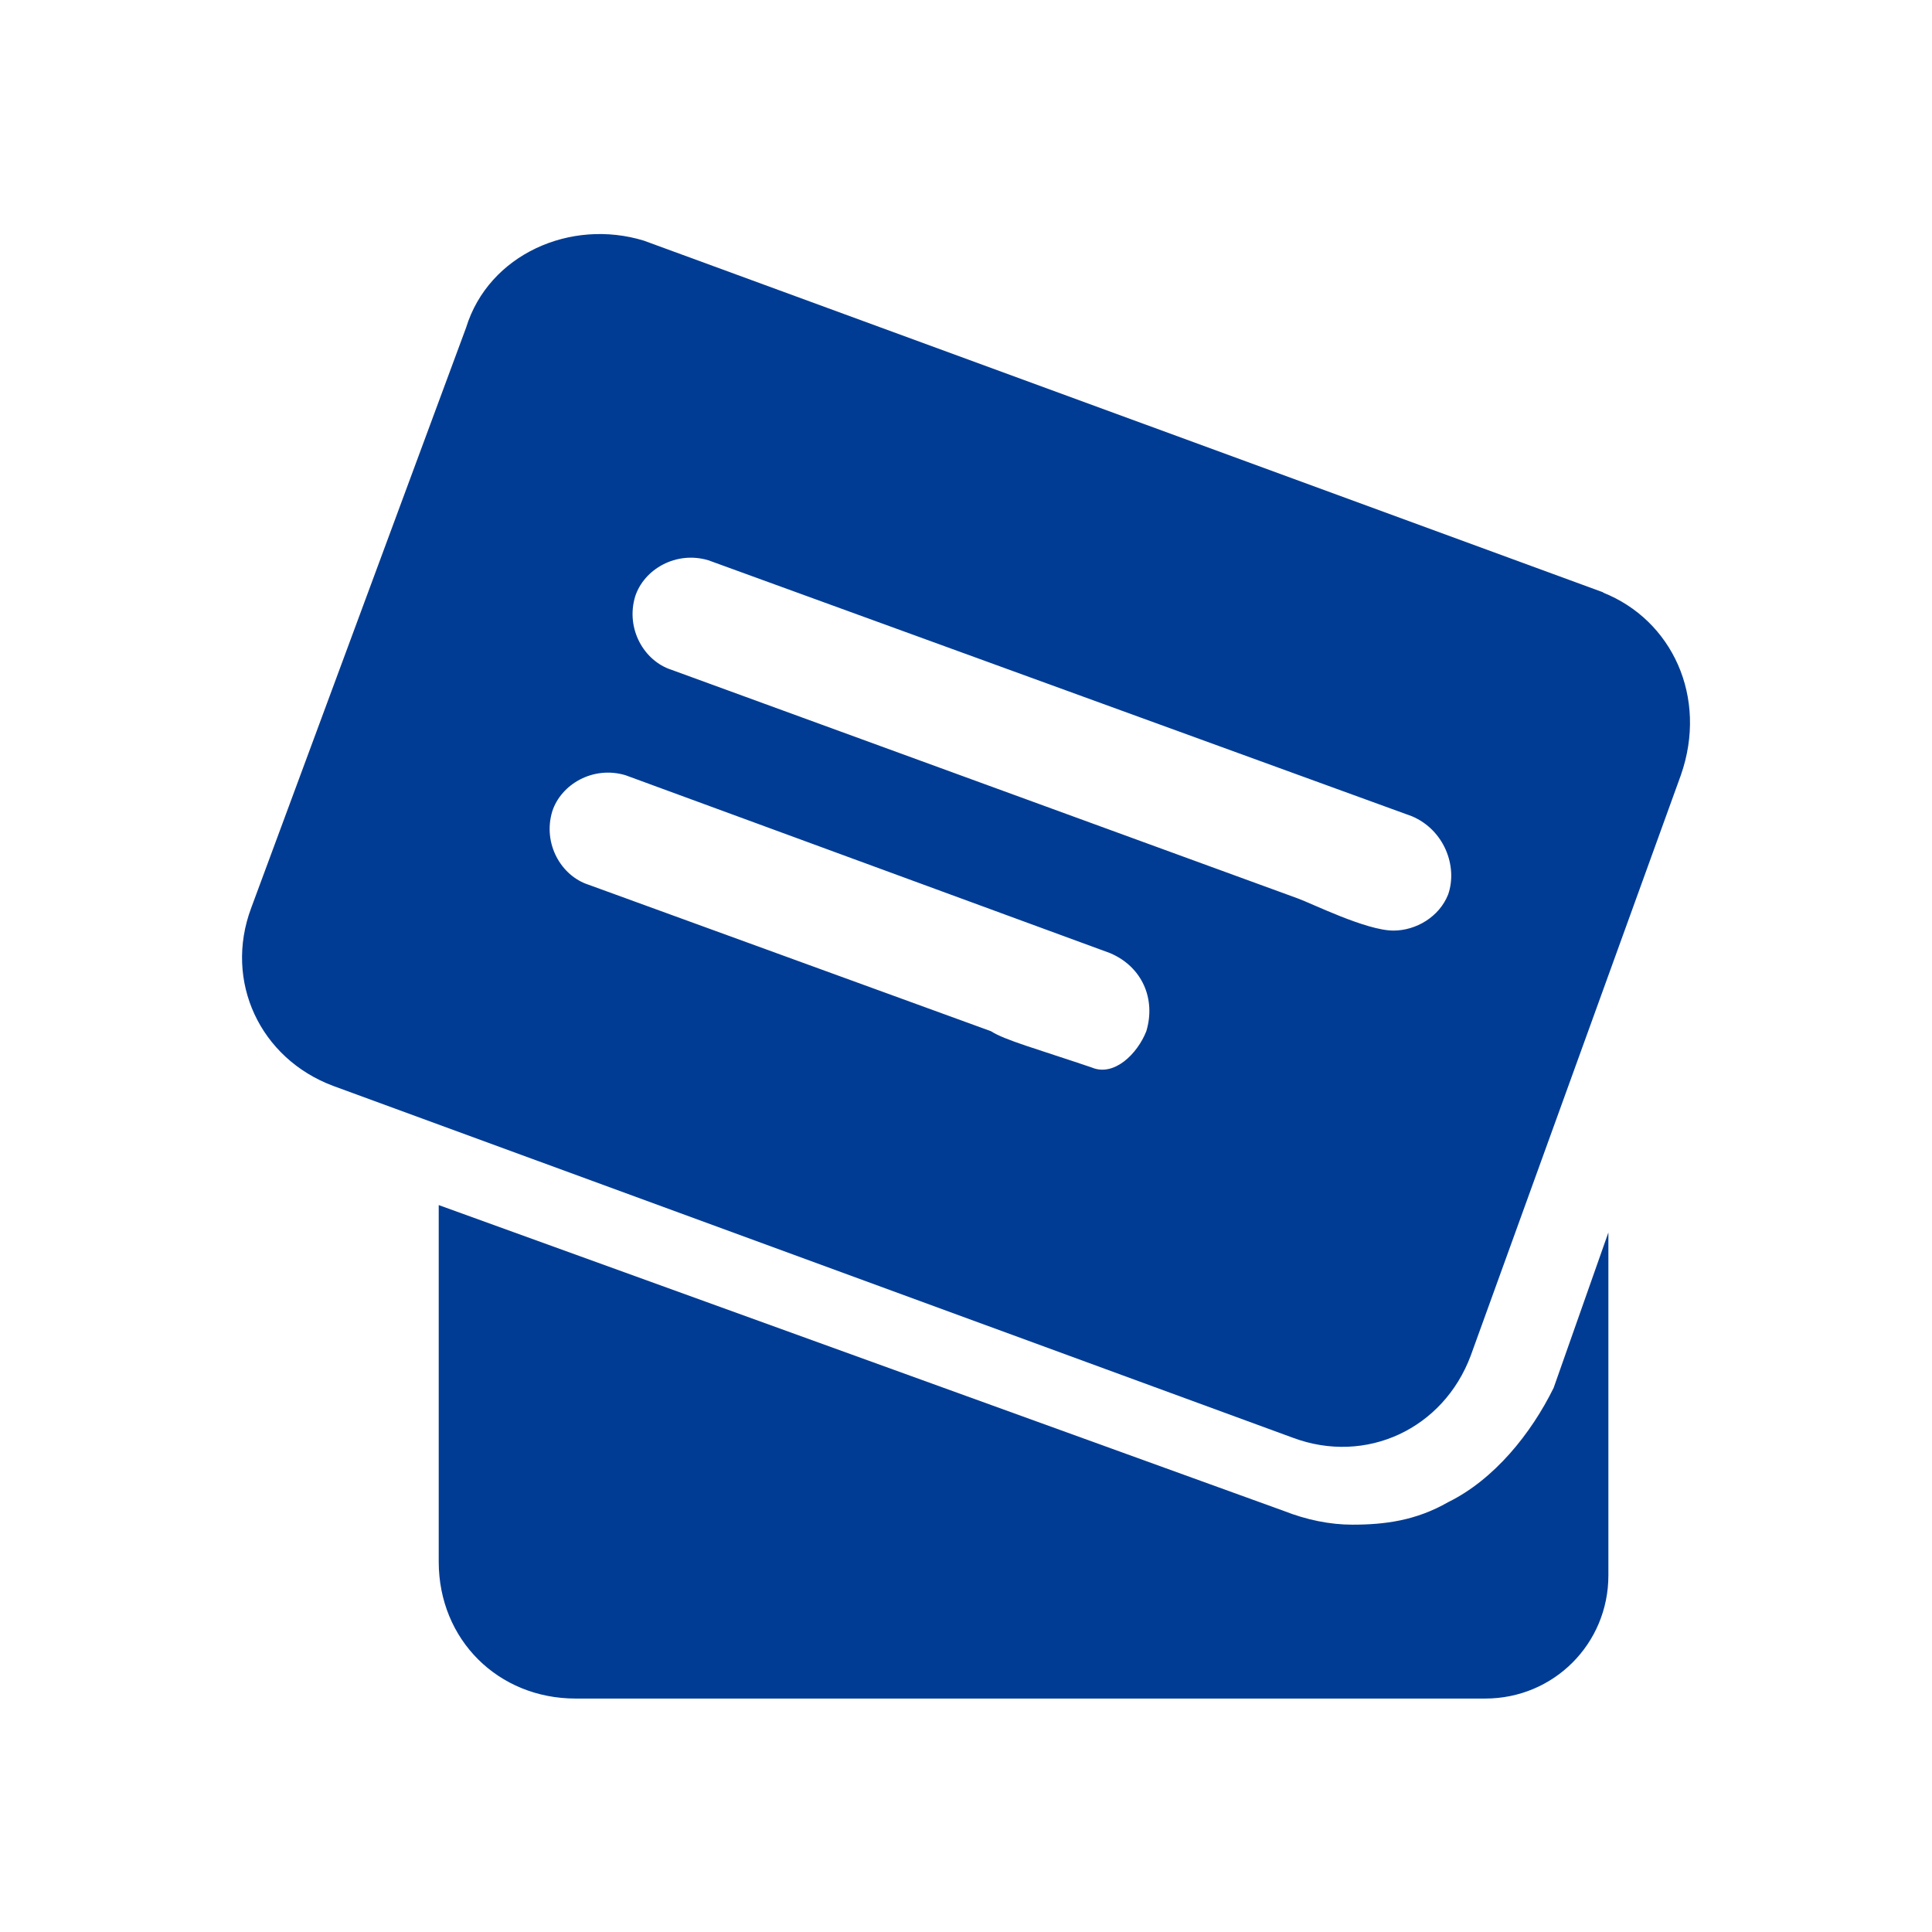
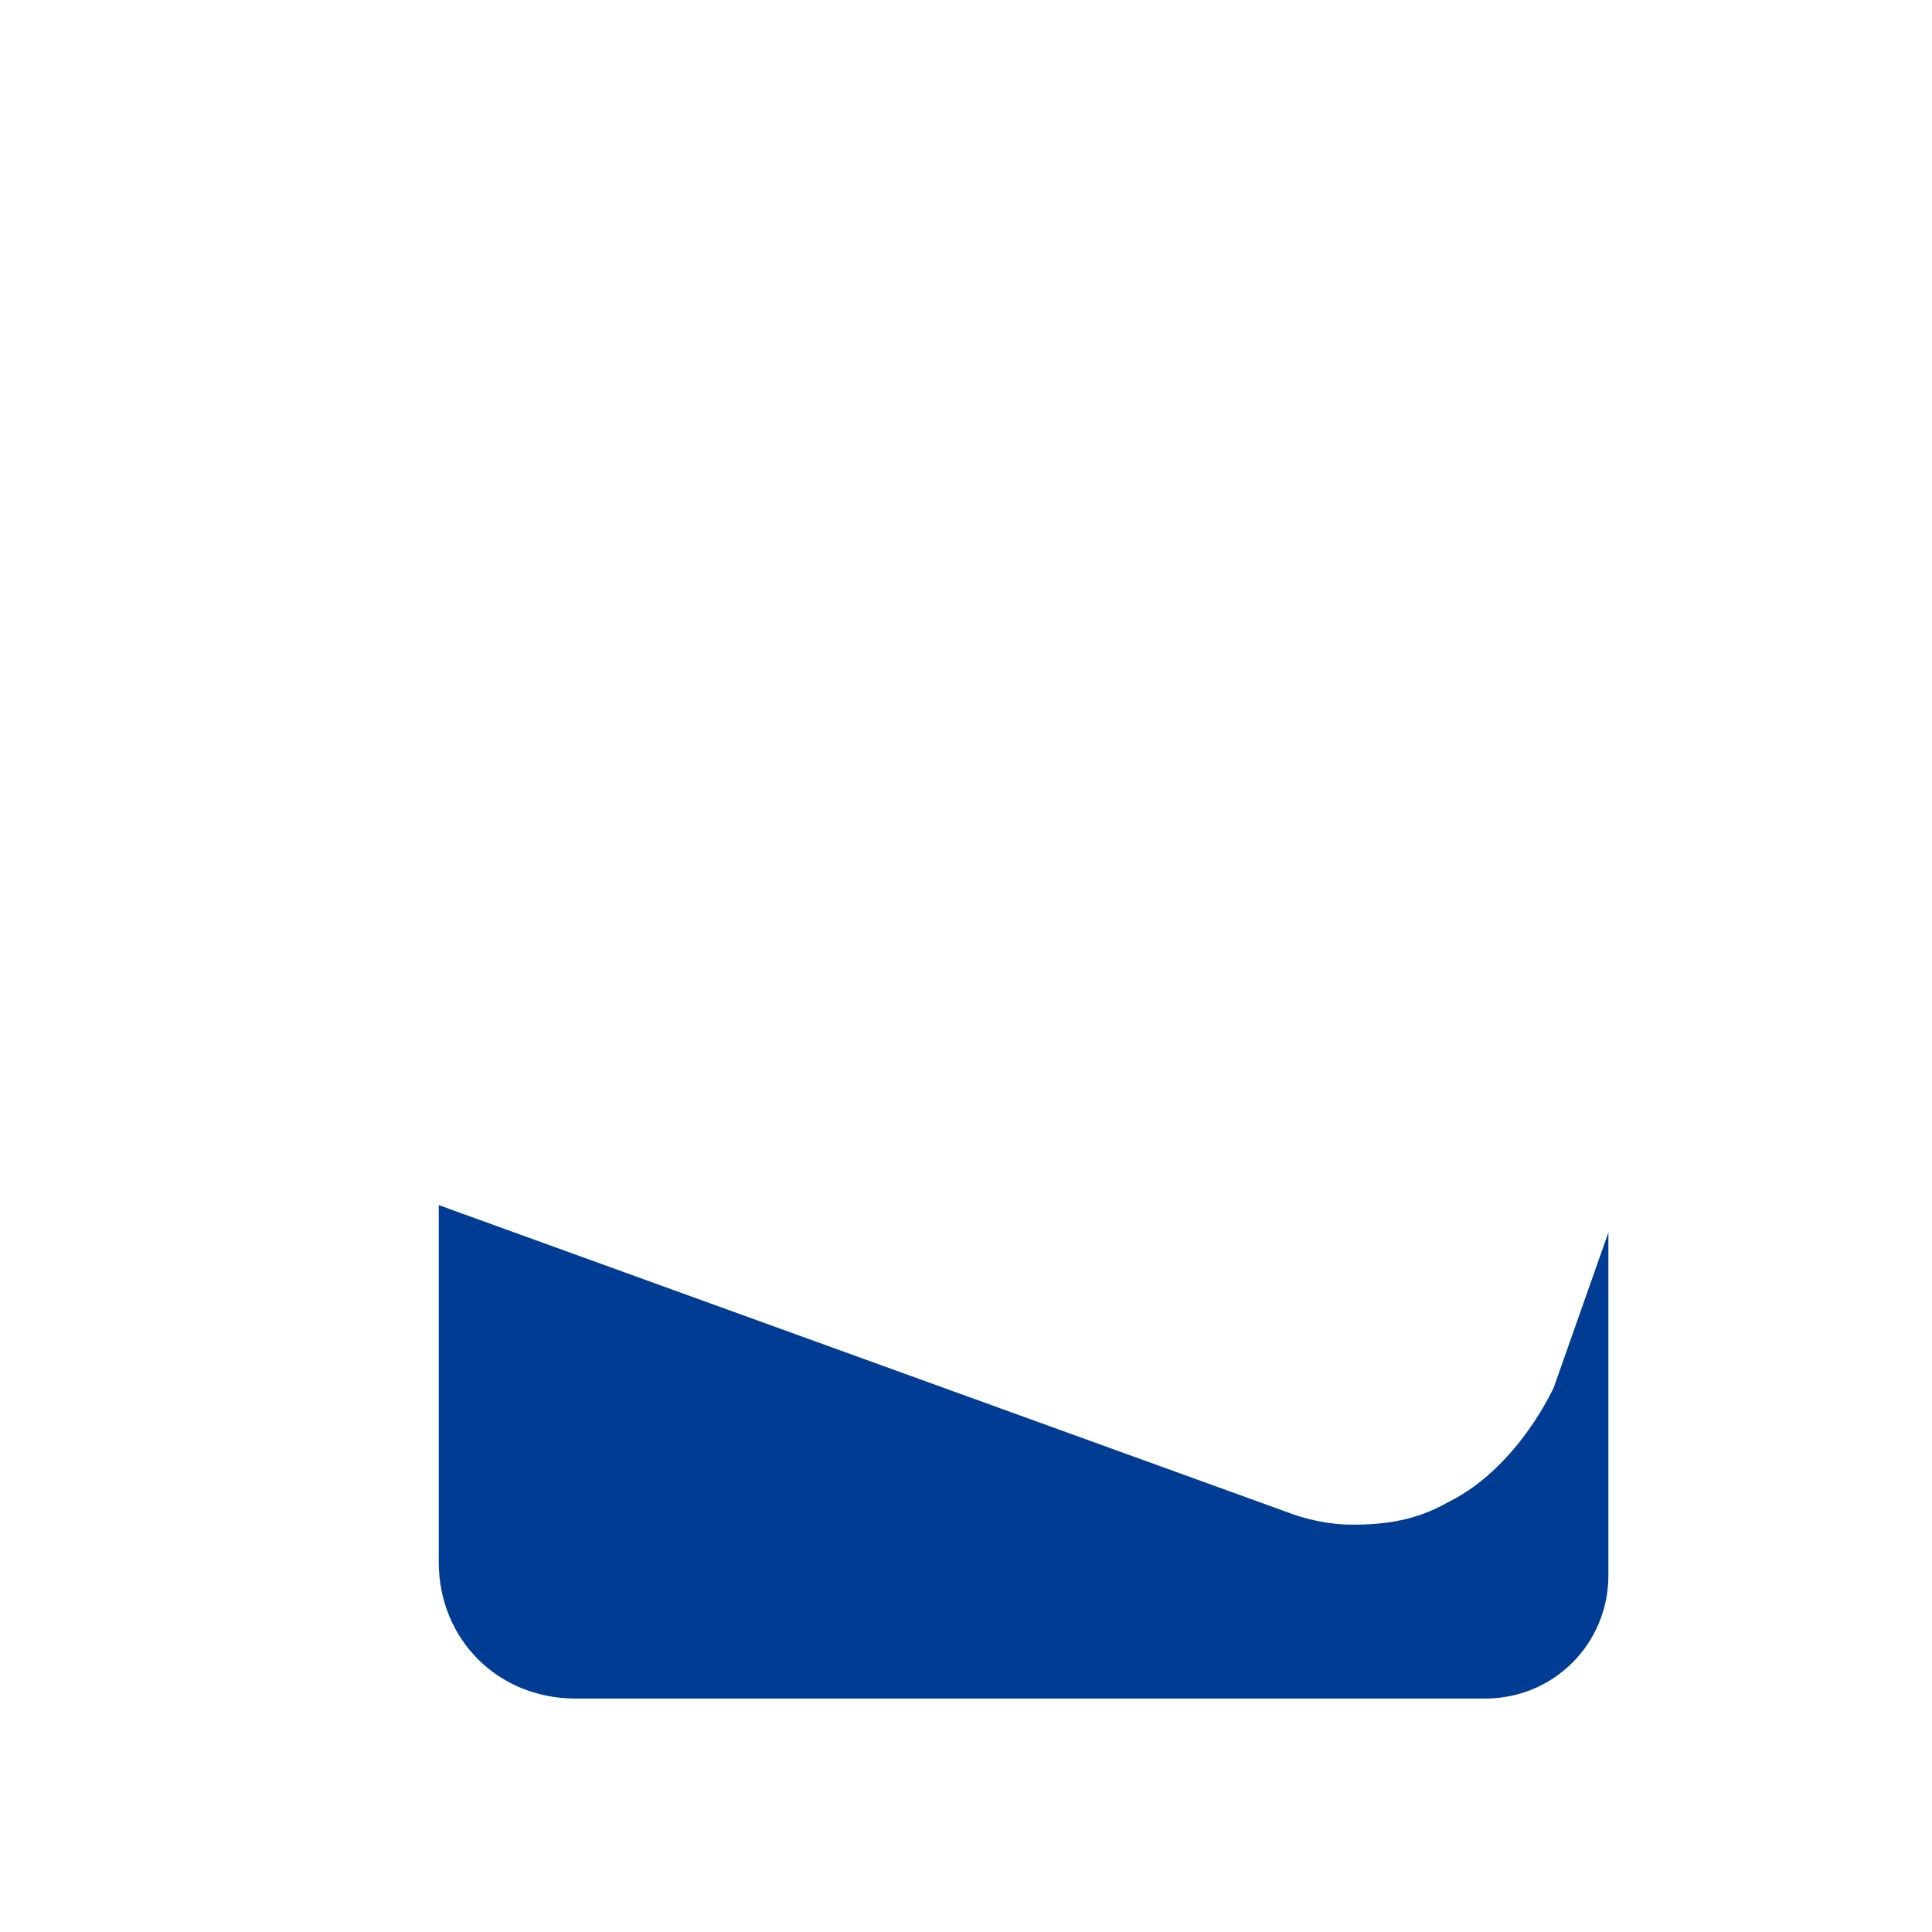
<svg xmlns="http://www.w3.org/2000/svg" width="24" height="24" viewBox="0 0 24 24">
  <path fill="#003c94" d="M17.99 18.66c-.4.23-.79.28-1.19.28-.28 0-.57-.06-.85-.17l-10.5-3.8v4.43c0 .97.74 1.7 1.7 1.7h11.3c.85 0 1.53-.68 1.53-1.53v-4.26l-.68 1.93c-.28.57-.74 1.14-1.31 1.42Z" />
-   <path fill="#003c94" d="M19.92 7.36 8 2.99c-.91-.28-1.93.17-2.21 1.08L3.12 11.28c-.34.91.11 1.87 1.02 2.21l11.92 4.37c.91.34 1.87-.11 2.21-1.02l2.61-7.21c.34-.97-.11-1.93-.97-2.27ZM14.24 12.81c-.11.28-.4.57-.68.45-.68-.23-1.08-.34-1.25-.45l-5-1.82c-.34-.11-.57-.51-.45-.91.11-.34.51-.57.91-.45l6.02 2.21c.4.17.57.57.45.97Zm3.75-1.7c-.11.28-.4.45-.68.45-.34 0-1.02-.34-1.19-.4l-7.78-2.84c-.34-.11-.57-.51-.45-.91.11-.34.51-.57.91-.45l8.74 3.18c.4.17.57.62.45.97Z" />
</svg>